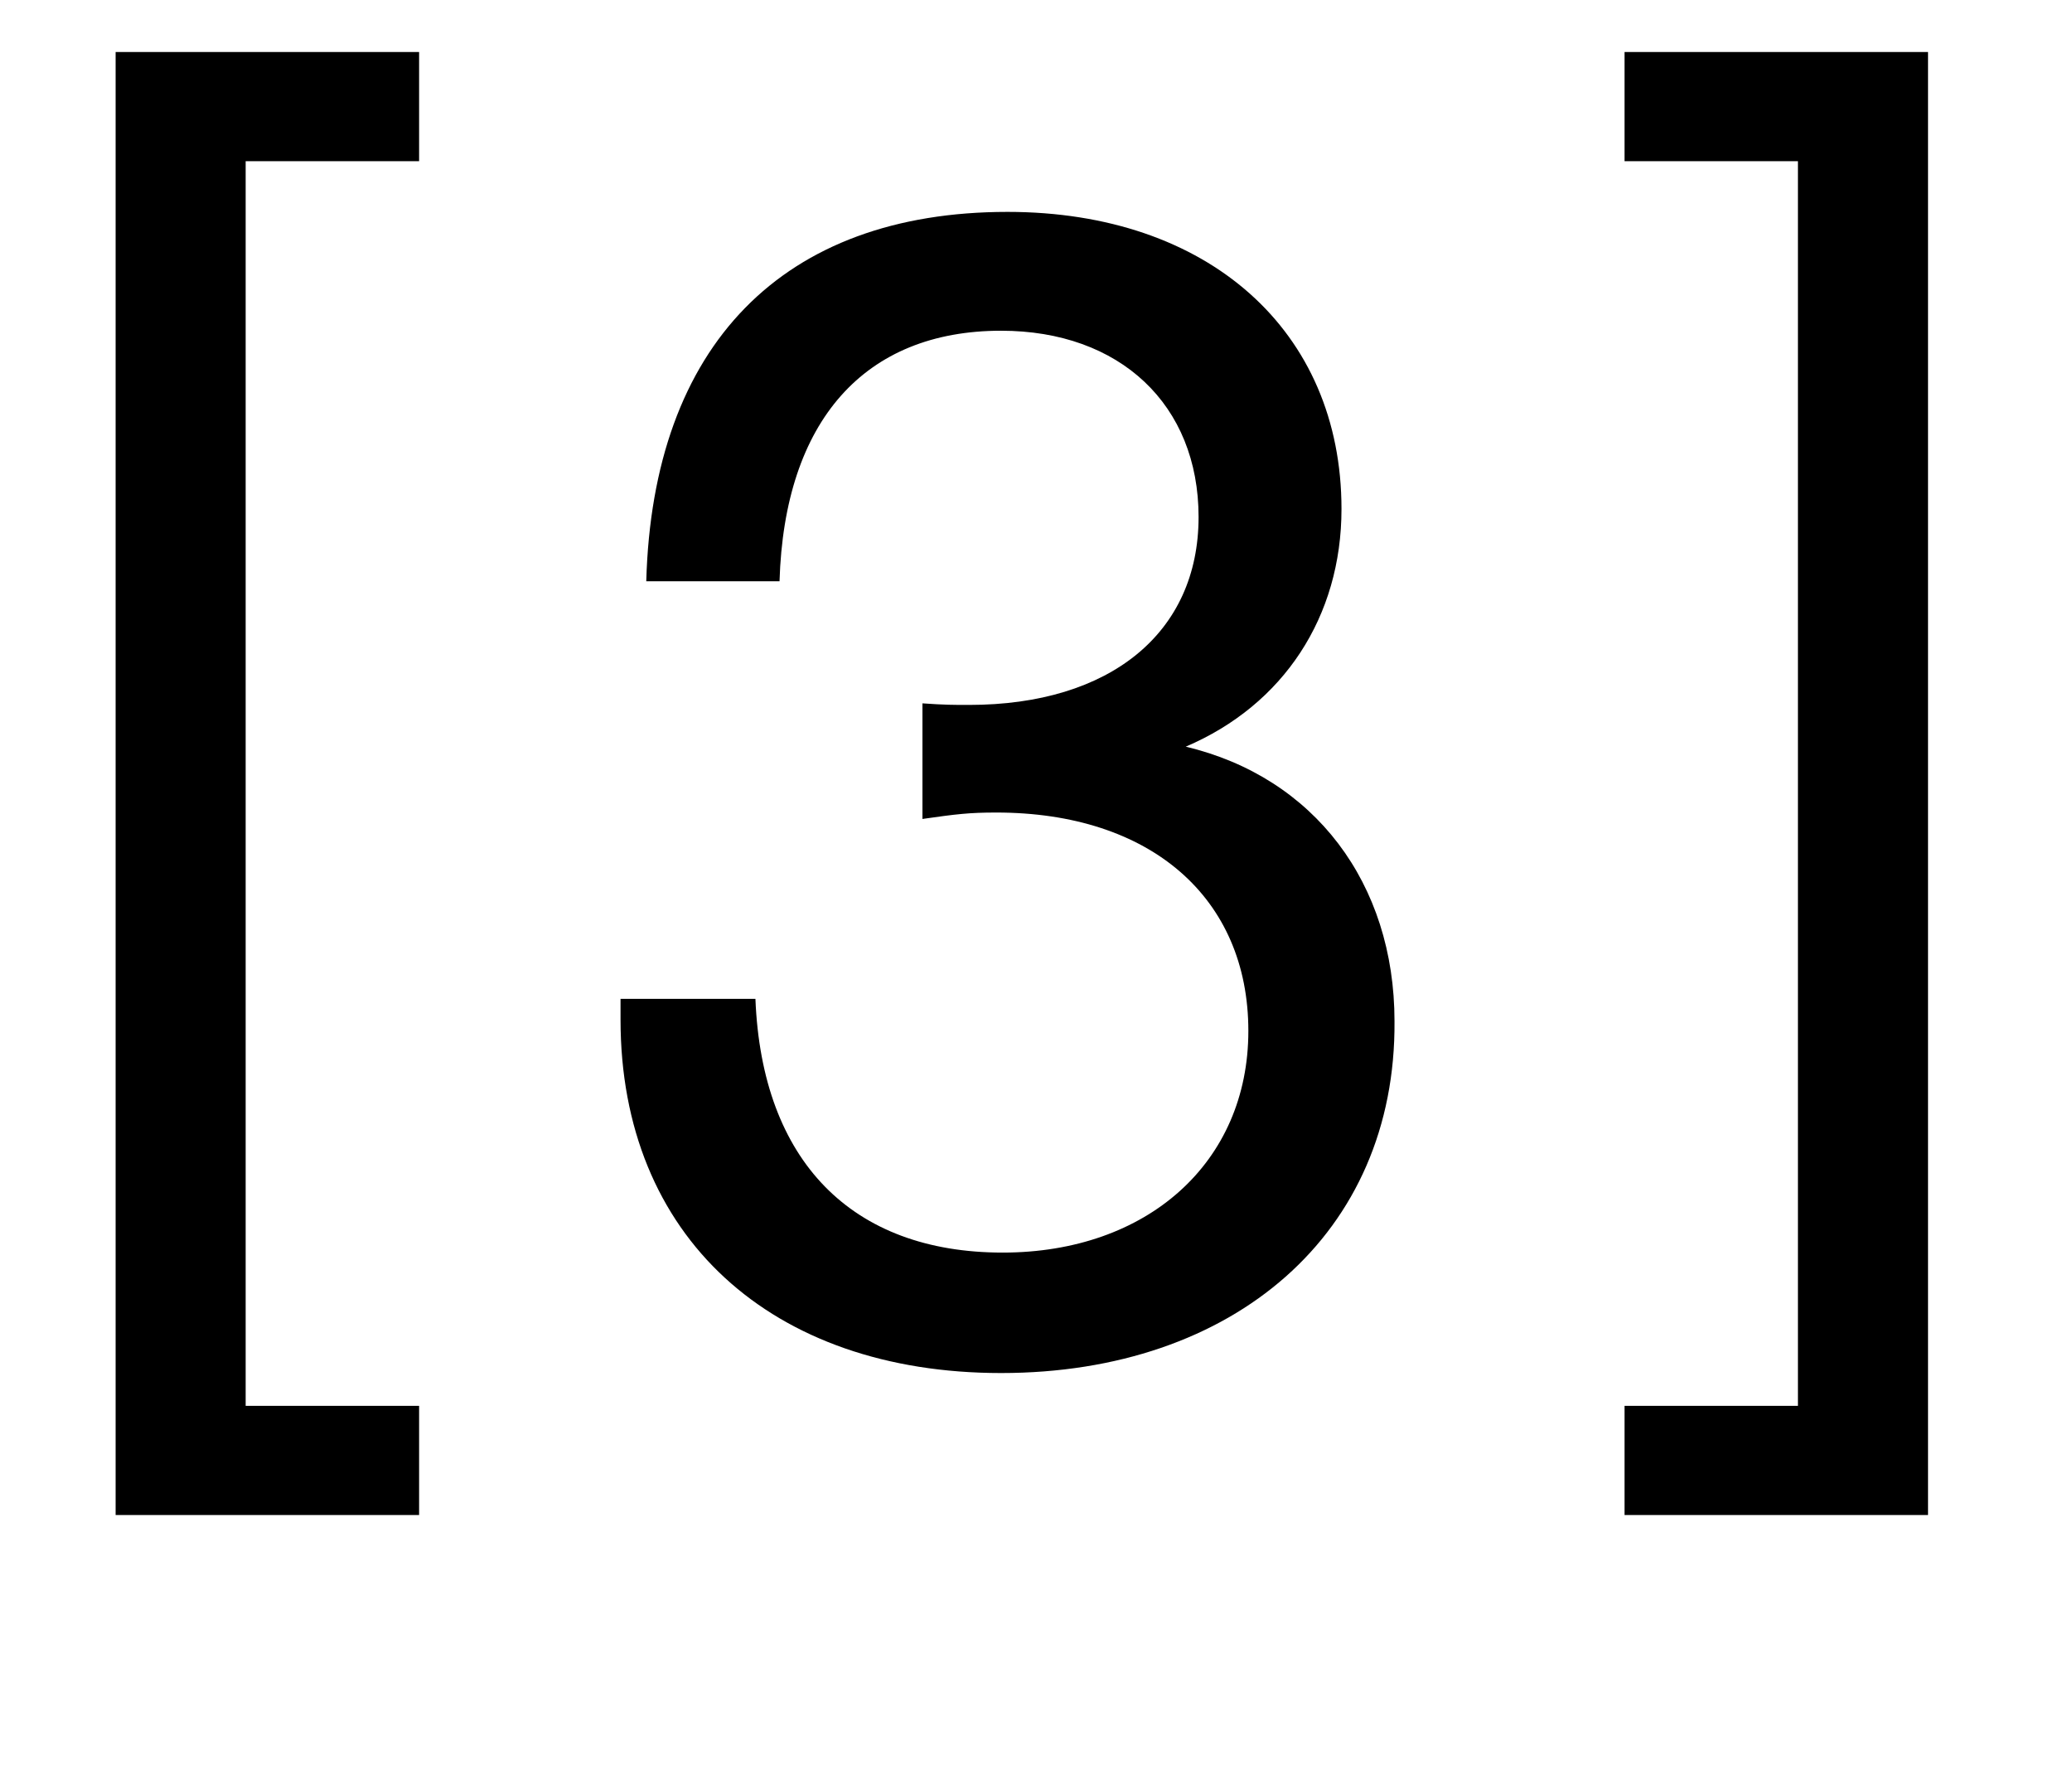
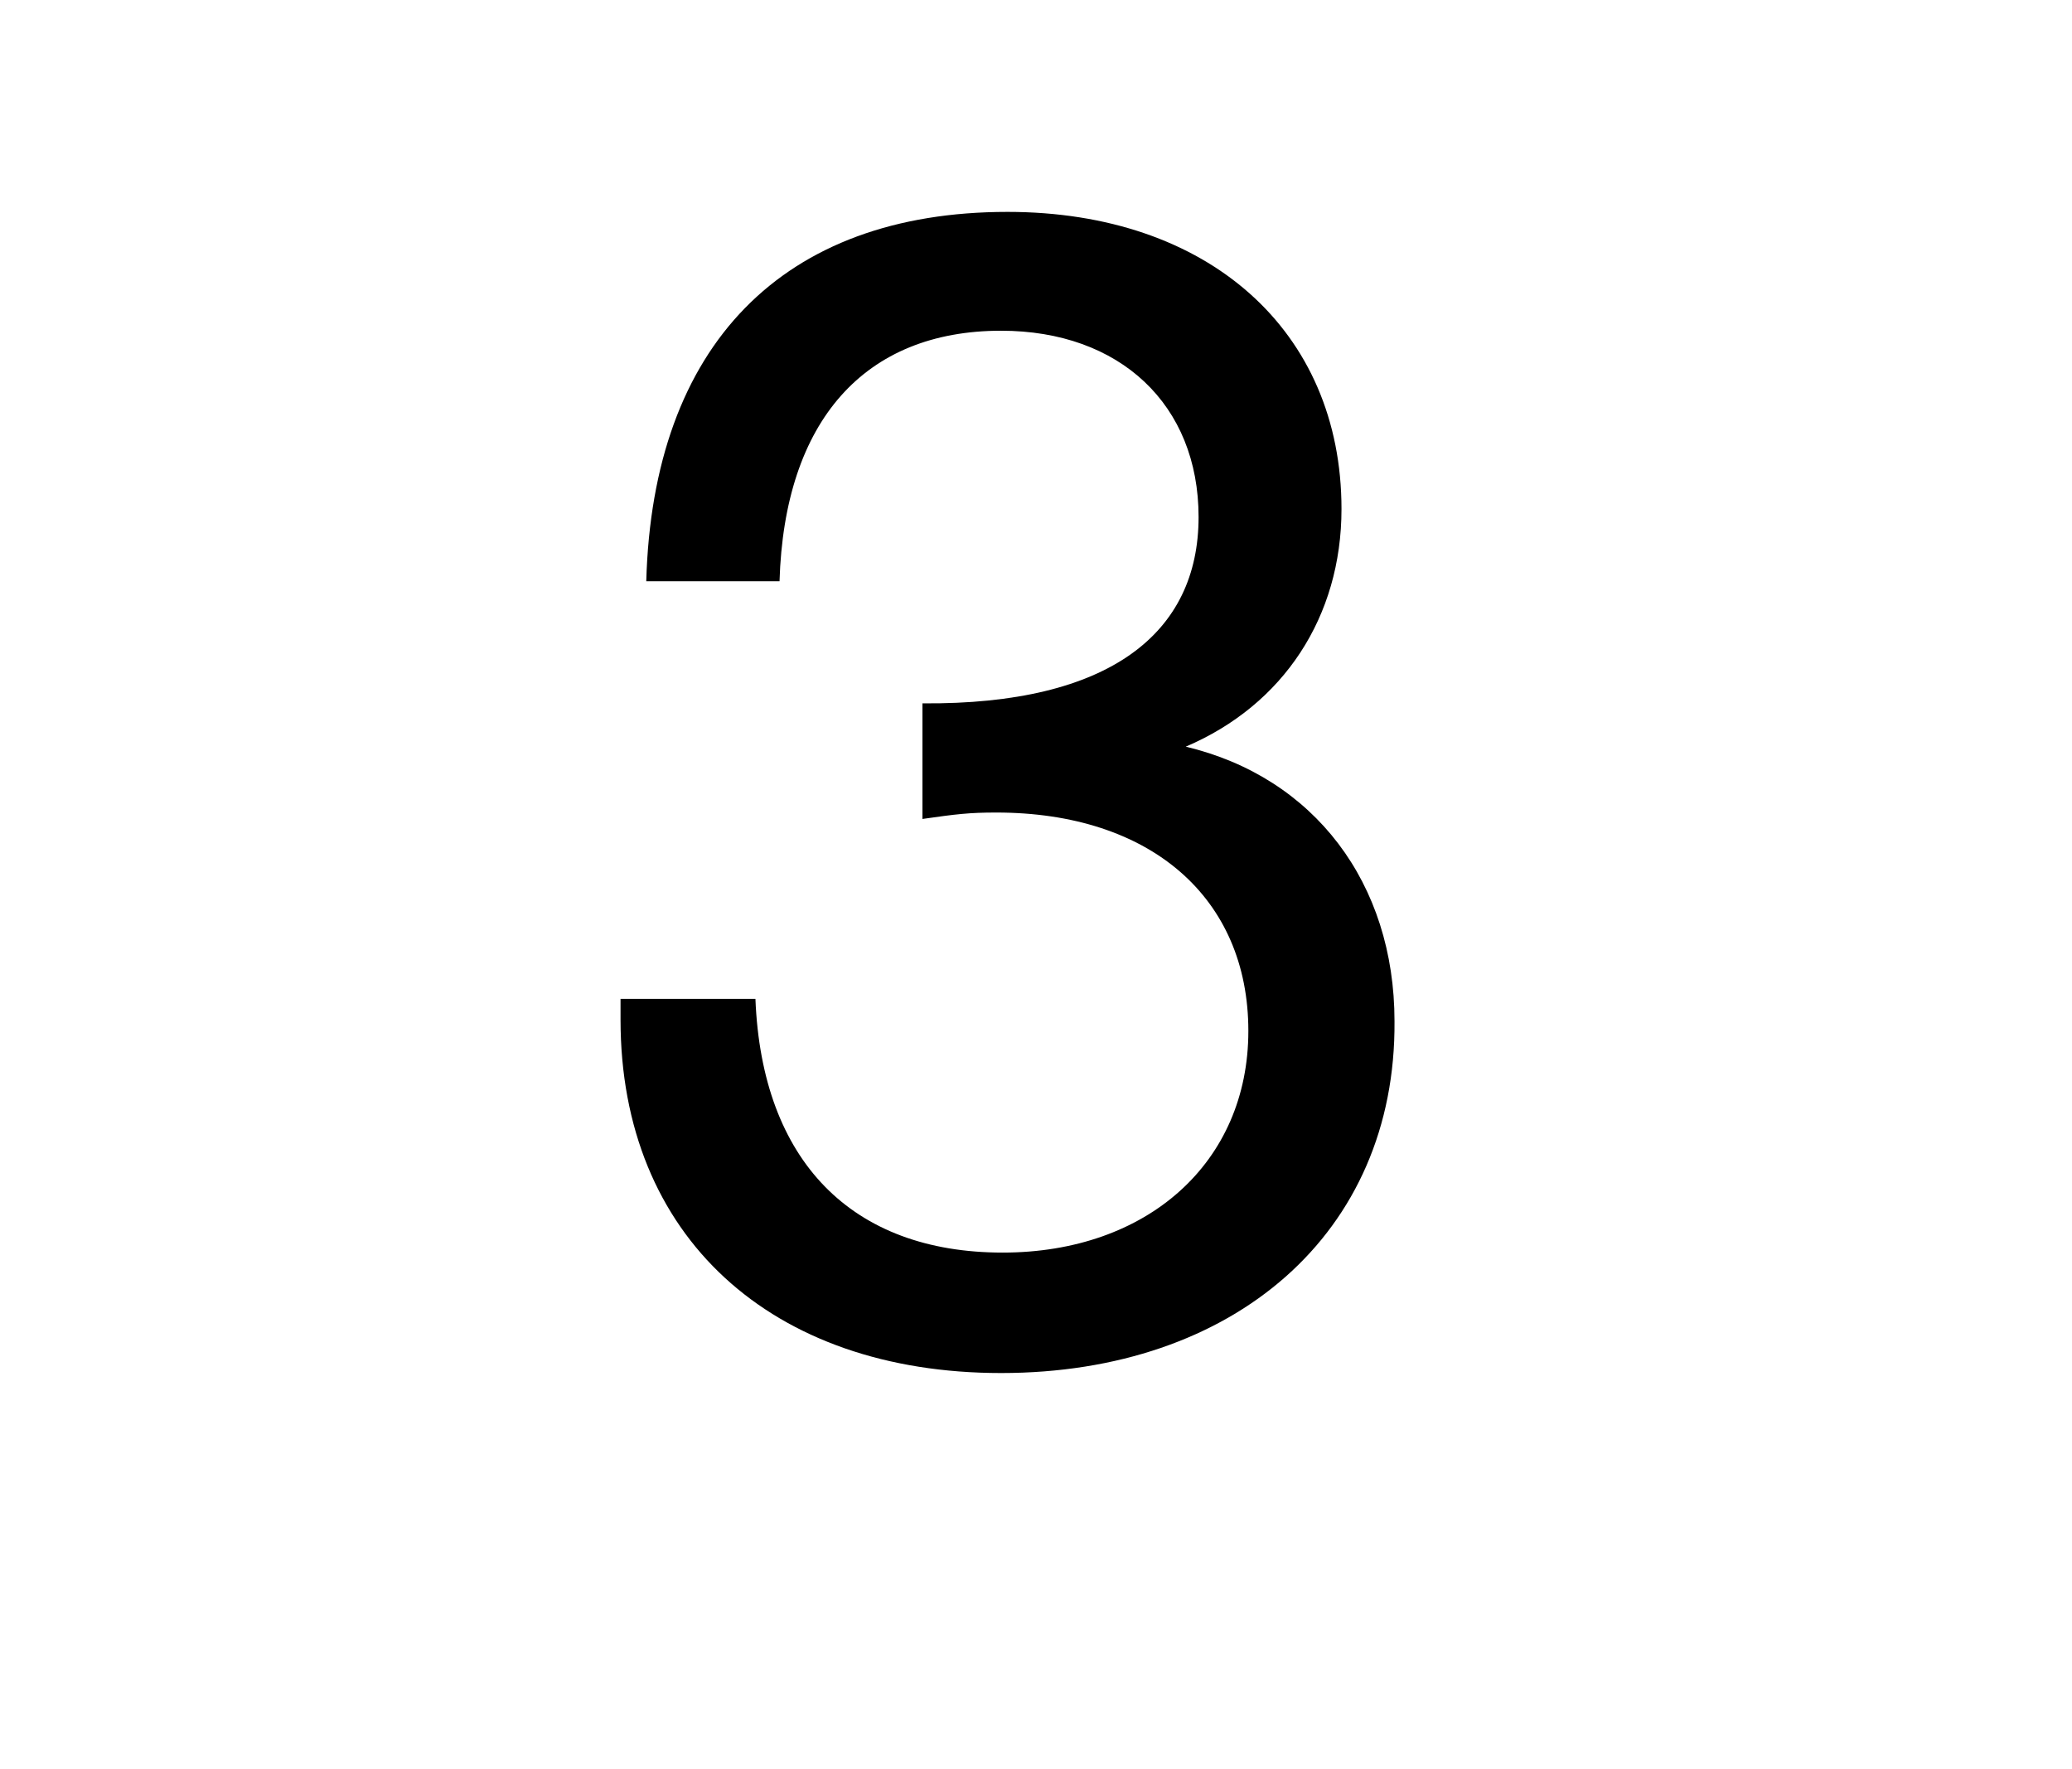
<svg xmlns="http://www.w3.org/2000/svg" width="41" height="35" viewBox="0 0 41 35" fill="none">
-   <path d="M8.293 1.029V3.189H4.861V27.813H8.293V29.973H2.288V1.029H8.293ZM38.151 1.029V29.973H32.146V27.813H35.577V3.189H32.146V1.029H38.151Z" fill="black" />
-   <path d="M12.788 11.5C12.915 6.829 15.488 4.192 19.936 4.192C23.908 4.192 26.545 6.543 26.545 10.07C26.545 12.199 25.401 13.946 23.463 14.772C26.005 15.376 27.594 17.473 27.594 20.205C27.625 24.399 24.416 27.164 19.809 27.164C15.266 27.164 12.279 24.463 12.279 20.174V19.761H14.948C15.075 22.97 16.855 24.781 19.841 24.781C22.701 24.781 24.702 23.001 24.702 20.396C24.702 17.759 22.764 16.075 19.714 16.075C19.174 16.075 18.92 16.107 18.253 16.202V13.915C18.697 13.946 18.856 13.946 19.174 13.946C21.97 13.946 23.717 12.517 23.717 10.229C23.717 8.005 22.16 6.543 19.809 6.543C17.109 6.543 15.52 8.323 15.425 11.5H12.788Z" fill="black" />
+   <path d="M12.788 11.5C12.915 6.829 15.488 4.192 19.936 4.192C23.908 4.192 26.545 6.543 26.545 10.07C26.545 12.199 25.401 13.946 23.463 14.772C26.005 15.376 27.594 17.473 27.594 20.205C27.625 24.399 24.416 27.164 19.809 27.164C15.266 27.164 12.279 24.463 12.279 20.174V19.761H14.948C15.075 22.97 16.855 24.781 19.841 24.781C22.701 24.781 24.702 23.001 24.702 20.396C24.702 17.759 22.764 16.075 19.714 16.075C19.174 16.075 18.92 16.107 18.253 16.202V13.915C21.97 13.946 23.717 12.517 23.717 10.229C23.717 8.005 22.16 6.543 19.809 6.543C17.109 6.543 15.52 8.323 15.425 11.5H12.788Z" fill="black" />
</svg>